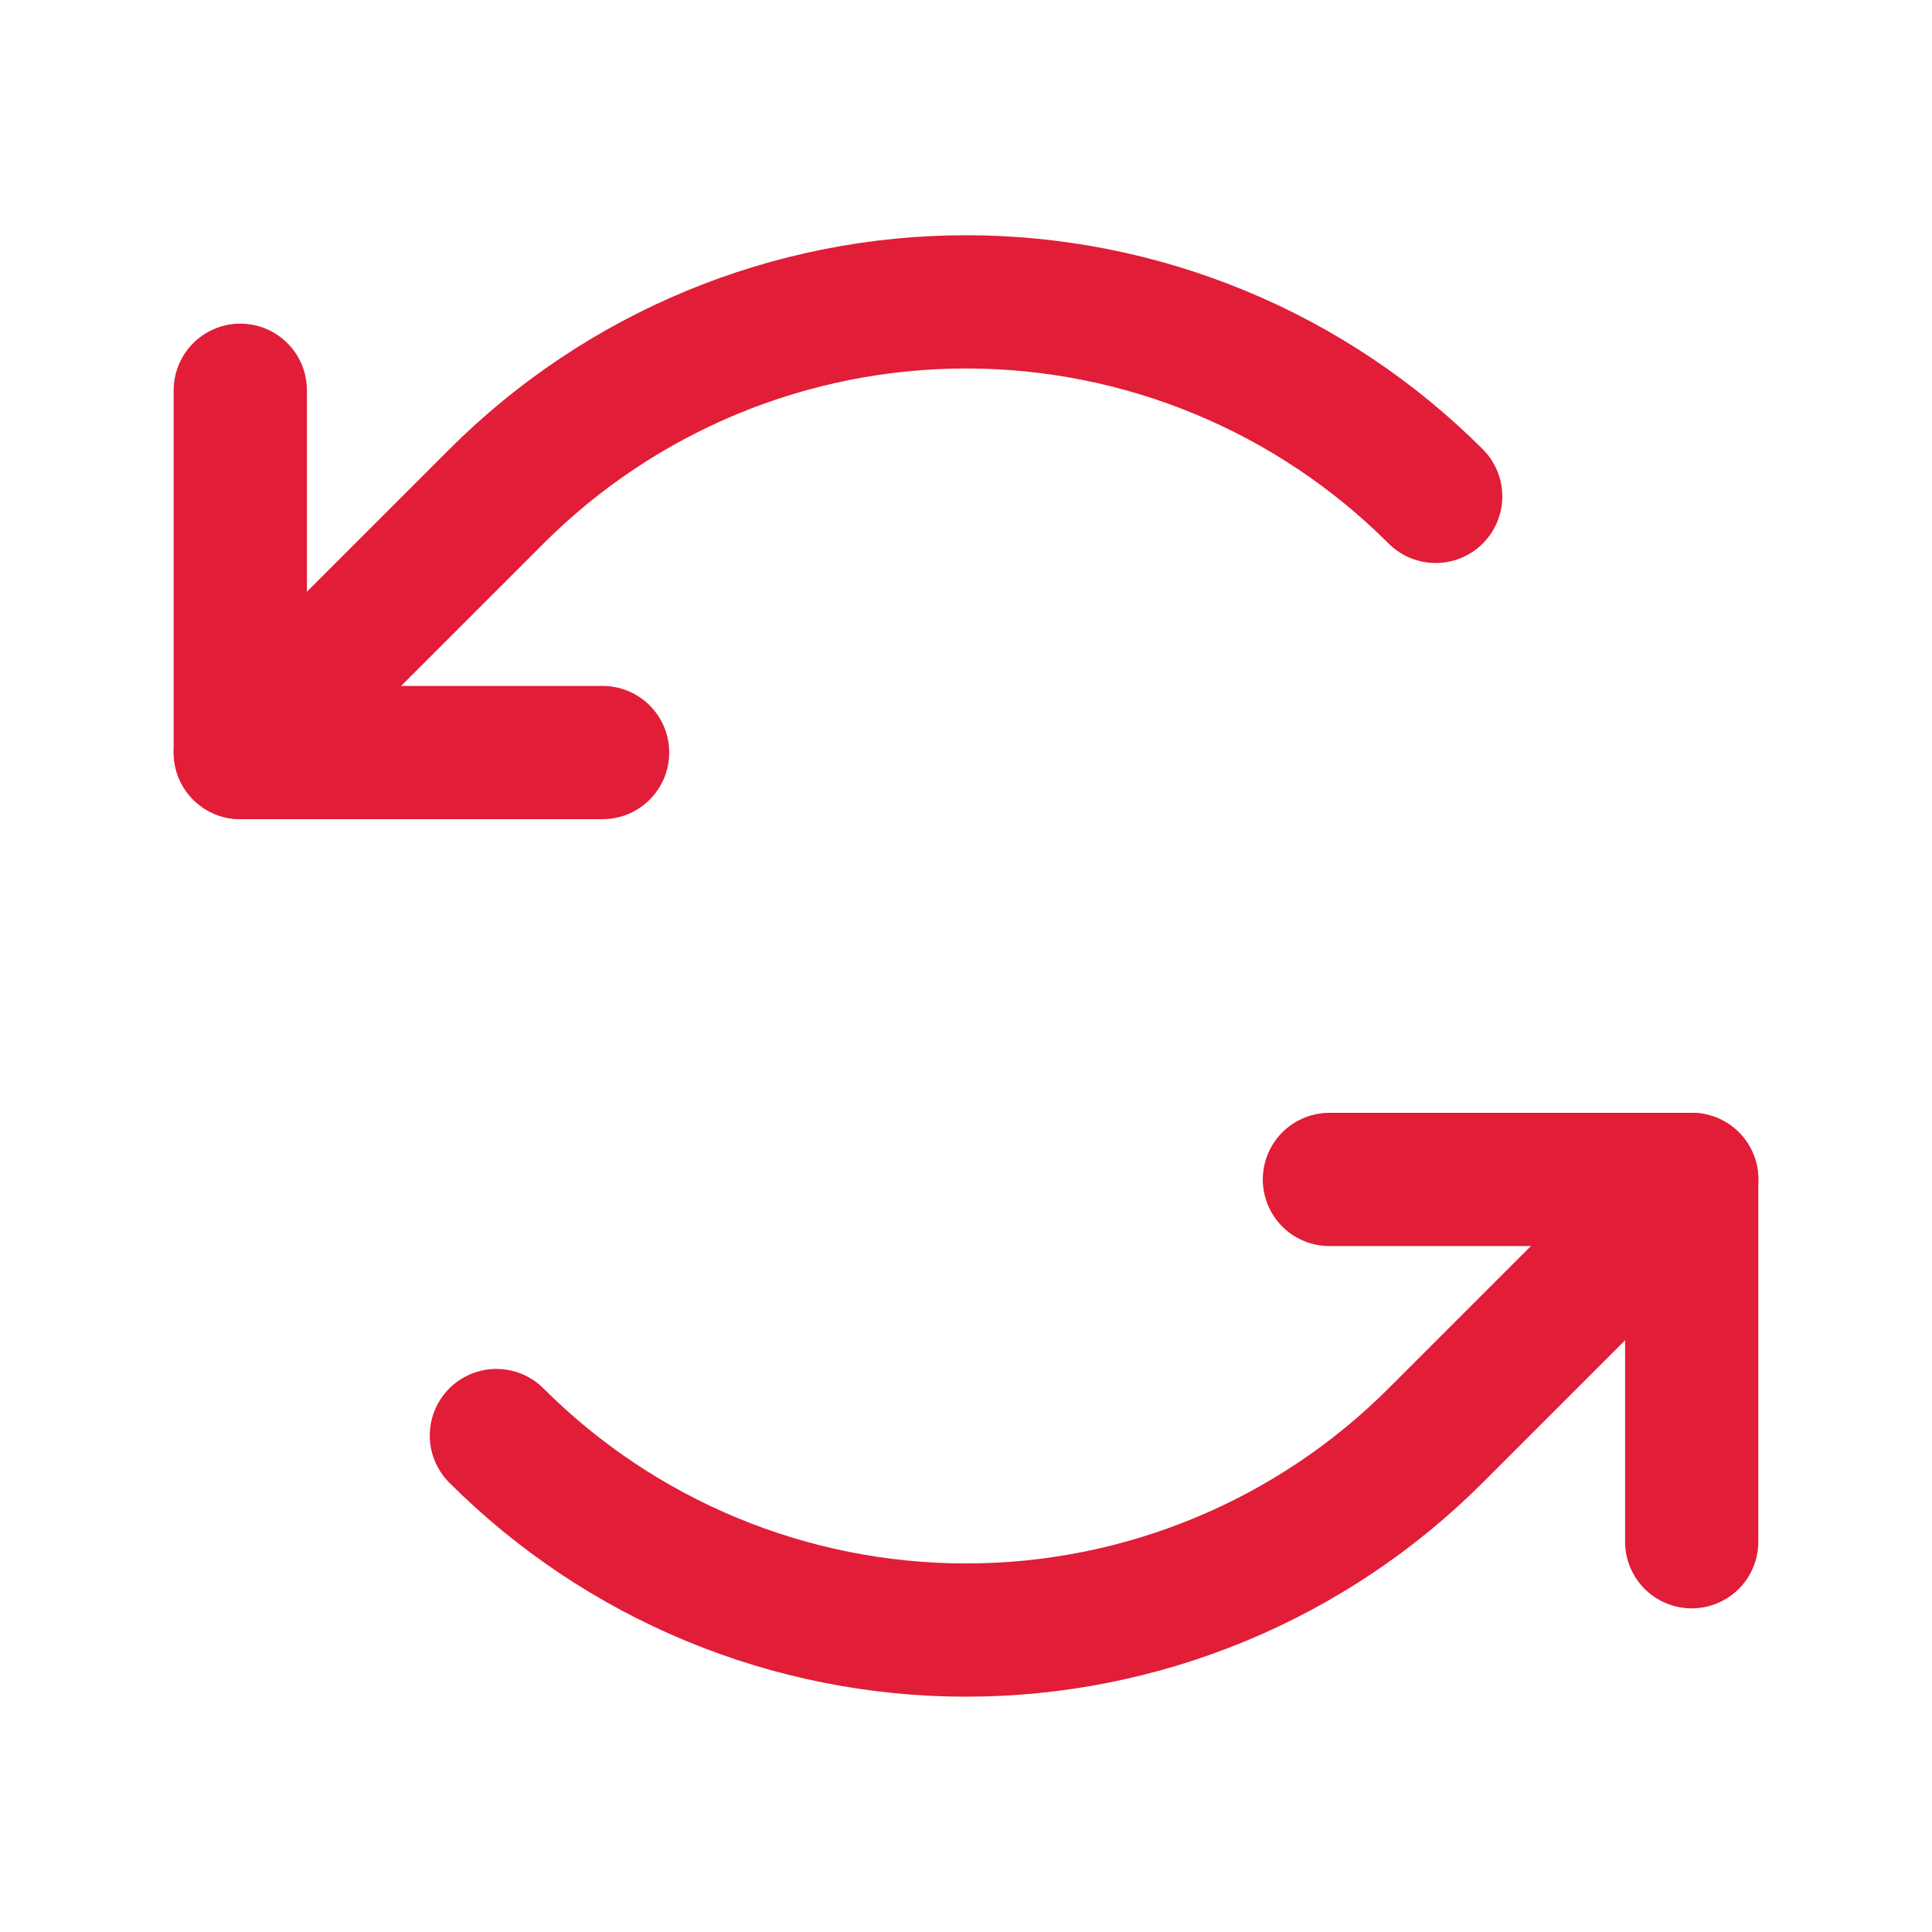
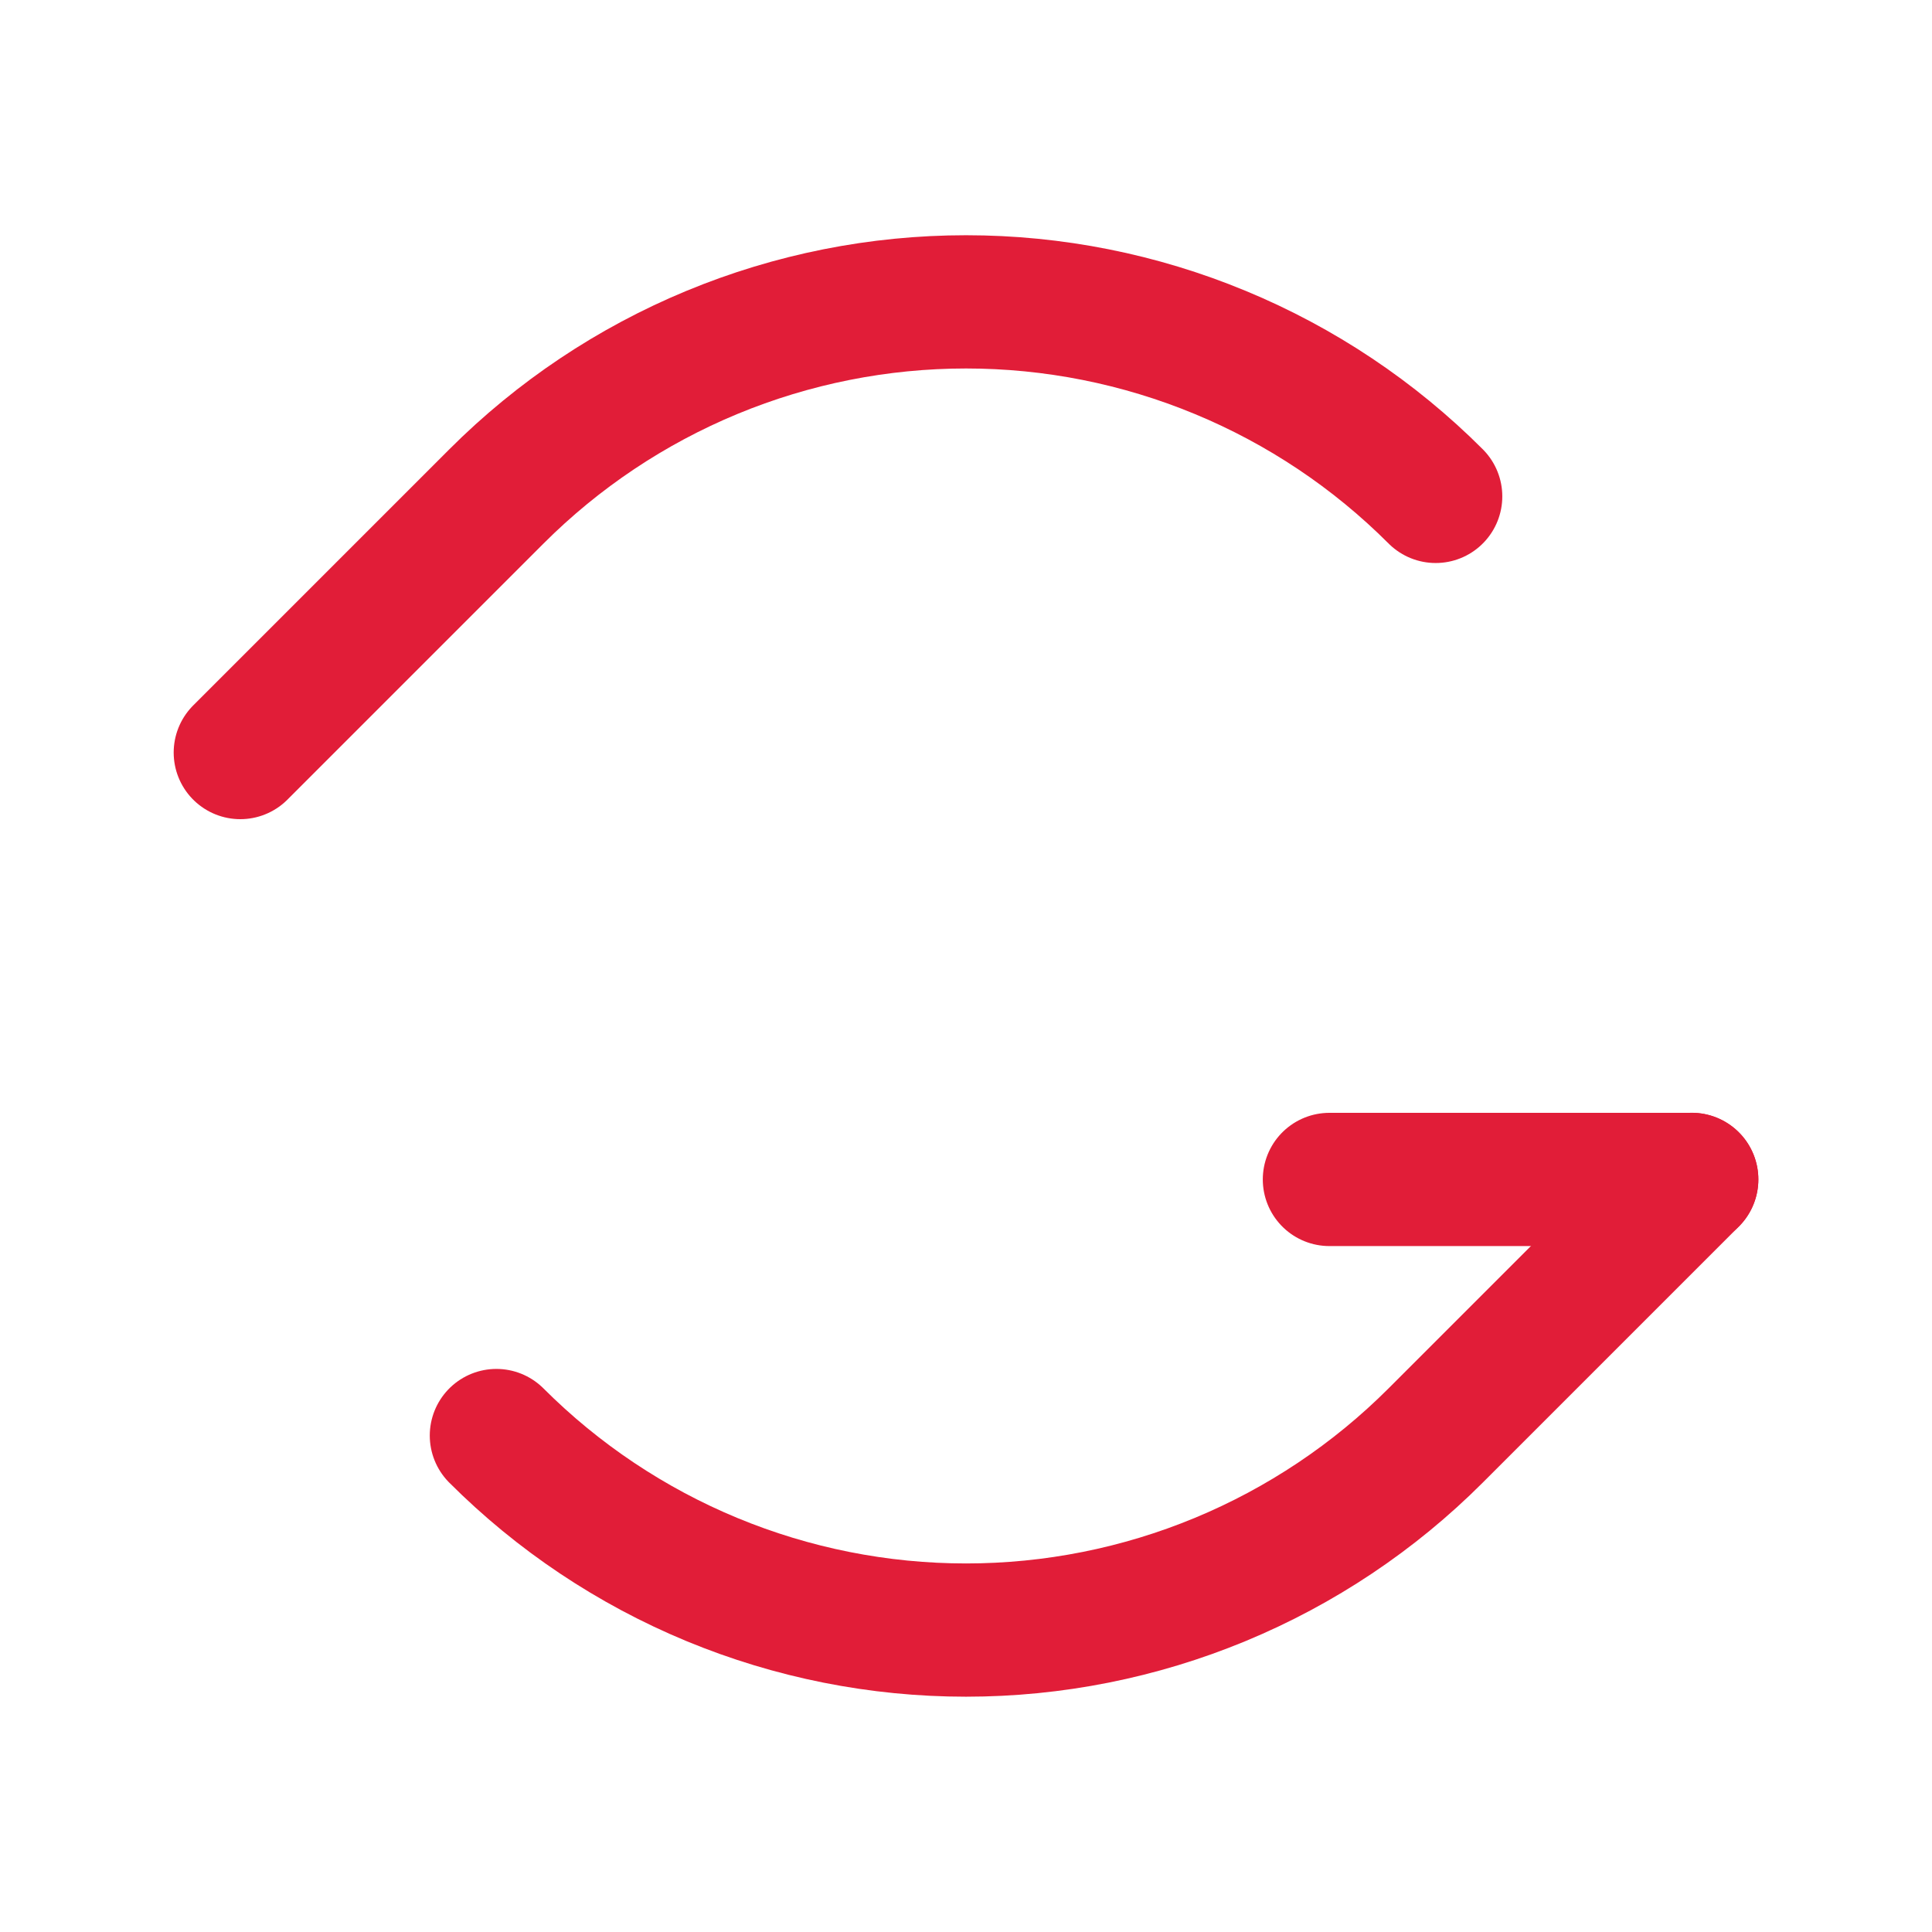
<svg xmlns="http://www.w3.org/2000/svg" width="29" height="29" viewBox="0 0 29 29" fill="none">
-   <path d="M9.045 11.296H3.607V5.858" stroke="#E11D38" stroke-width="2" stroke-linecap="round" stroke-linejoin="round" />
  <path d="M21.55 7.451C20.625 6.525 19.526 5.791 18.316 5.29C17.107 4.789 15.81 4.531 14.501 4.531C13.192 4.531 11.896 4.789 10.686 5.29C9.477 5.791 8.378 6.525 7.452 7.451L3.607 11.296" stroke="#E11D38" stroke-width="2" stroke-linecap="round" stroke-linejoin="round" />
-   <path d="M19.955 17.704H25.393V23.142" stroke="#E11D38" stroke-width="2" stroke-linecap="round" stroke-linejoin="round" />
+   <path d="M19.955 17.704H25.393" stroke="#E11D38" stroke-width="2" stroke-linecap="round" stroke-linejoin="round" />
  <path d="M7.451 21.548C8.377 22.474 9.476 23.208 10.685 23.709C11.895 24.21 13.191 24.468 14.5 24.468C15.809 24.468 17.106 24.21 18.315 23.709C19.524 23.208 20.623 22.474 21.549 21.548L25.394 17.703" stroke="#E11D38" stroke-width="2" stroke-linecap="round" stroke-linejoin="round" />
</svg>